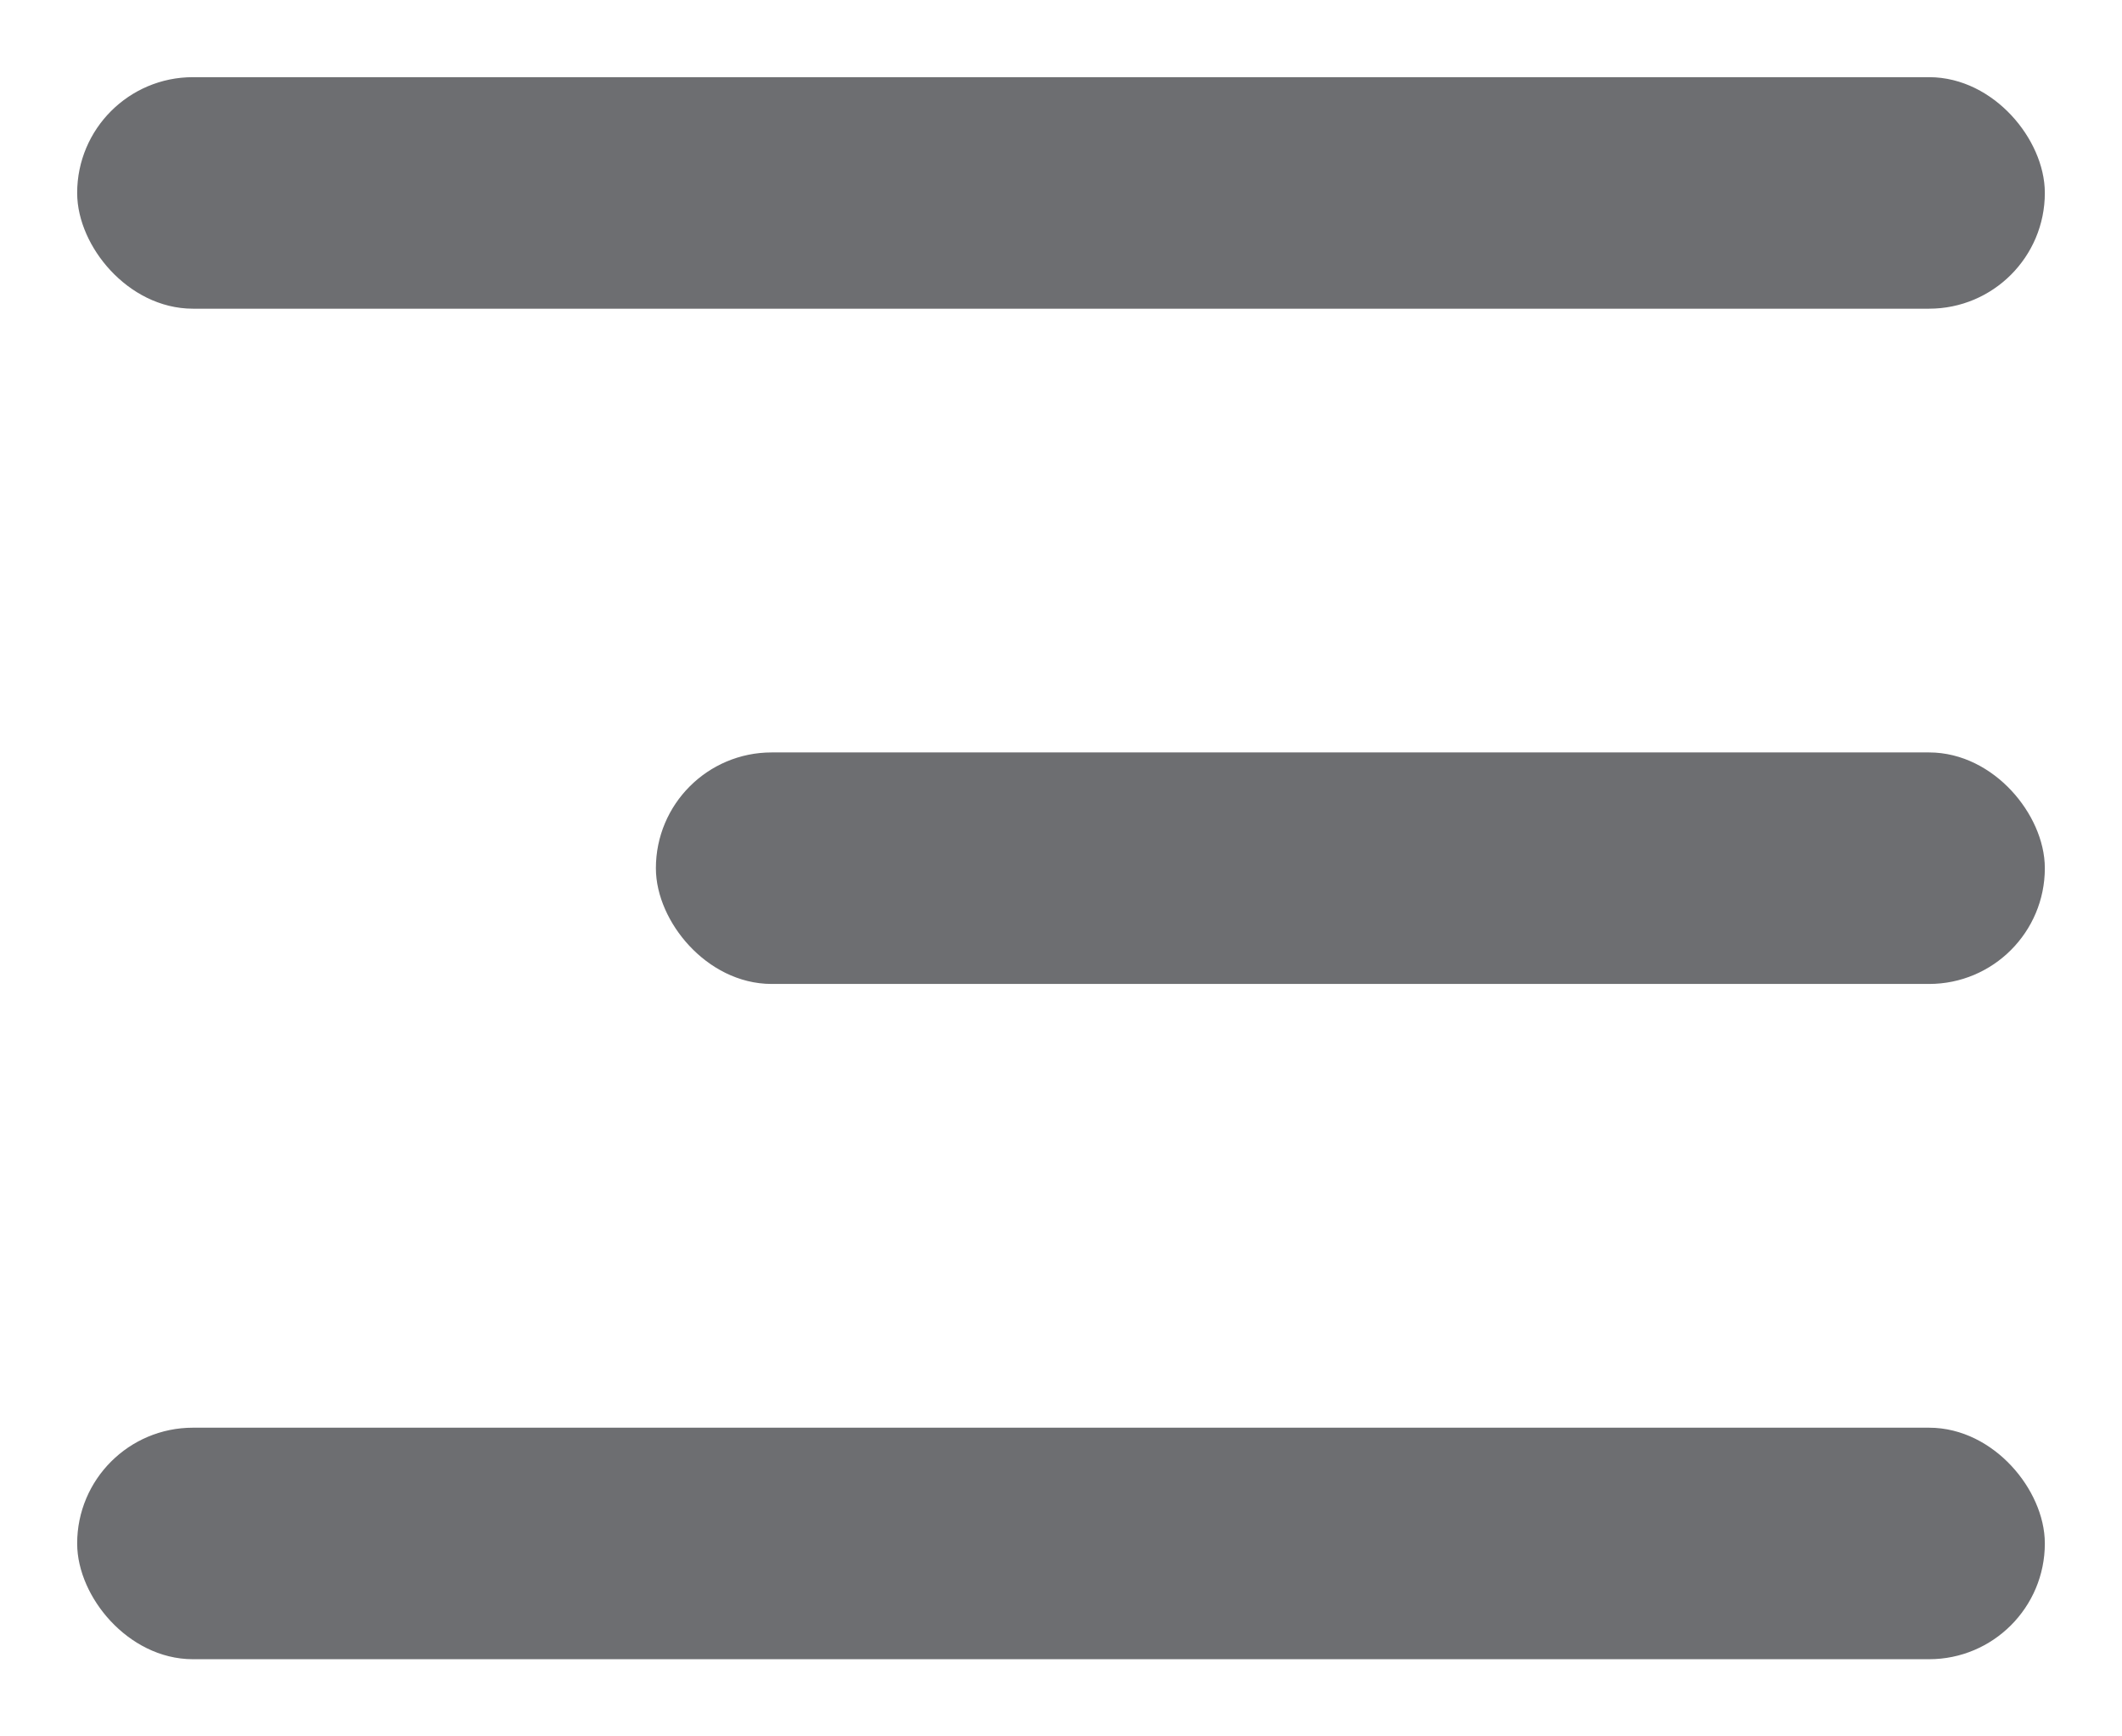
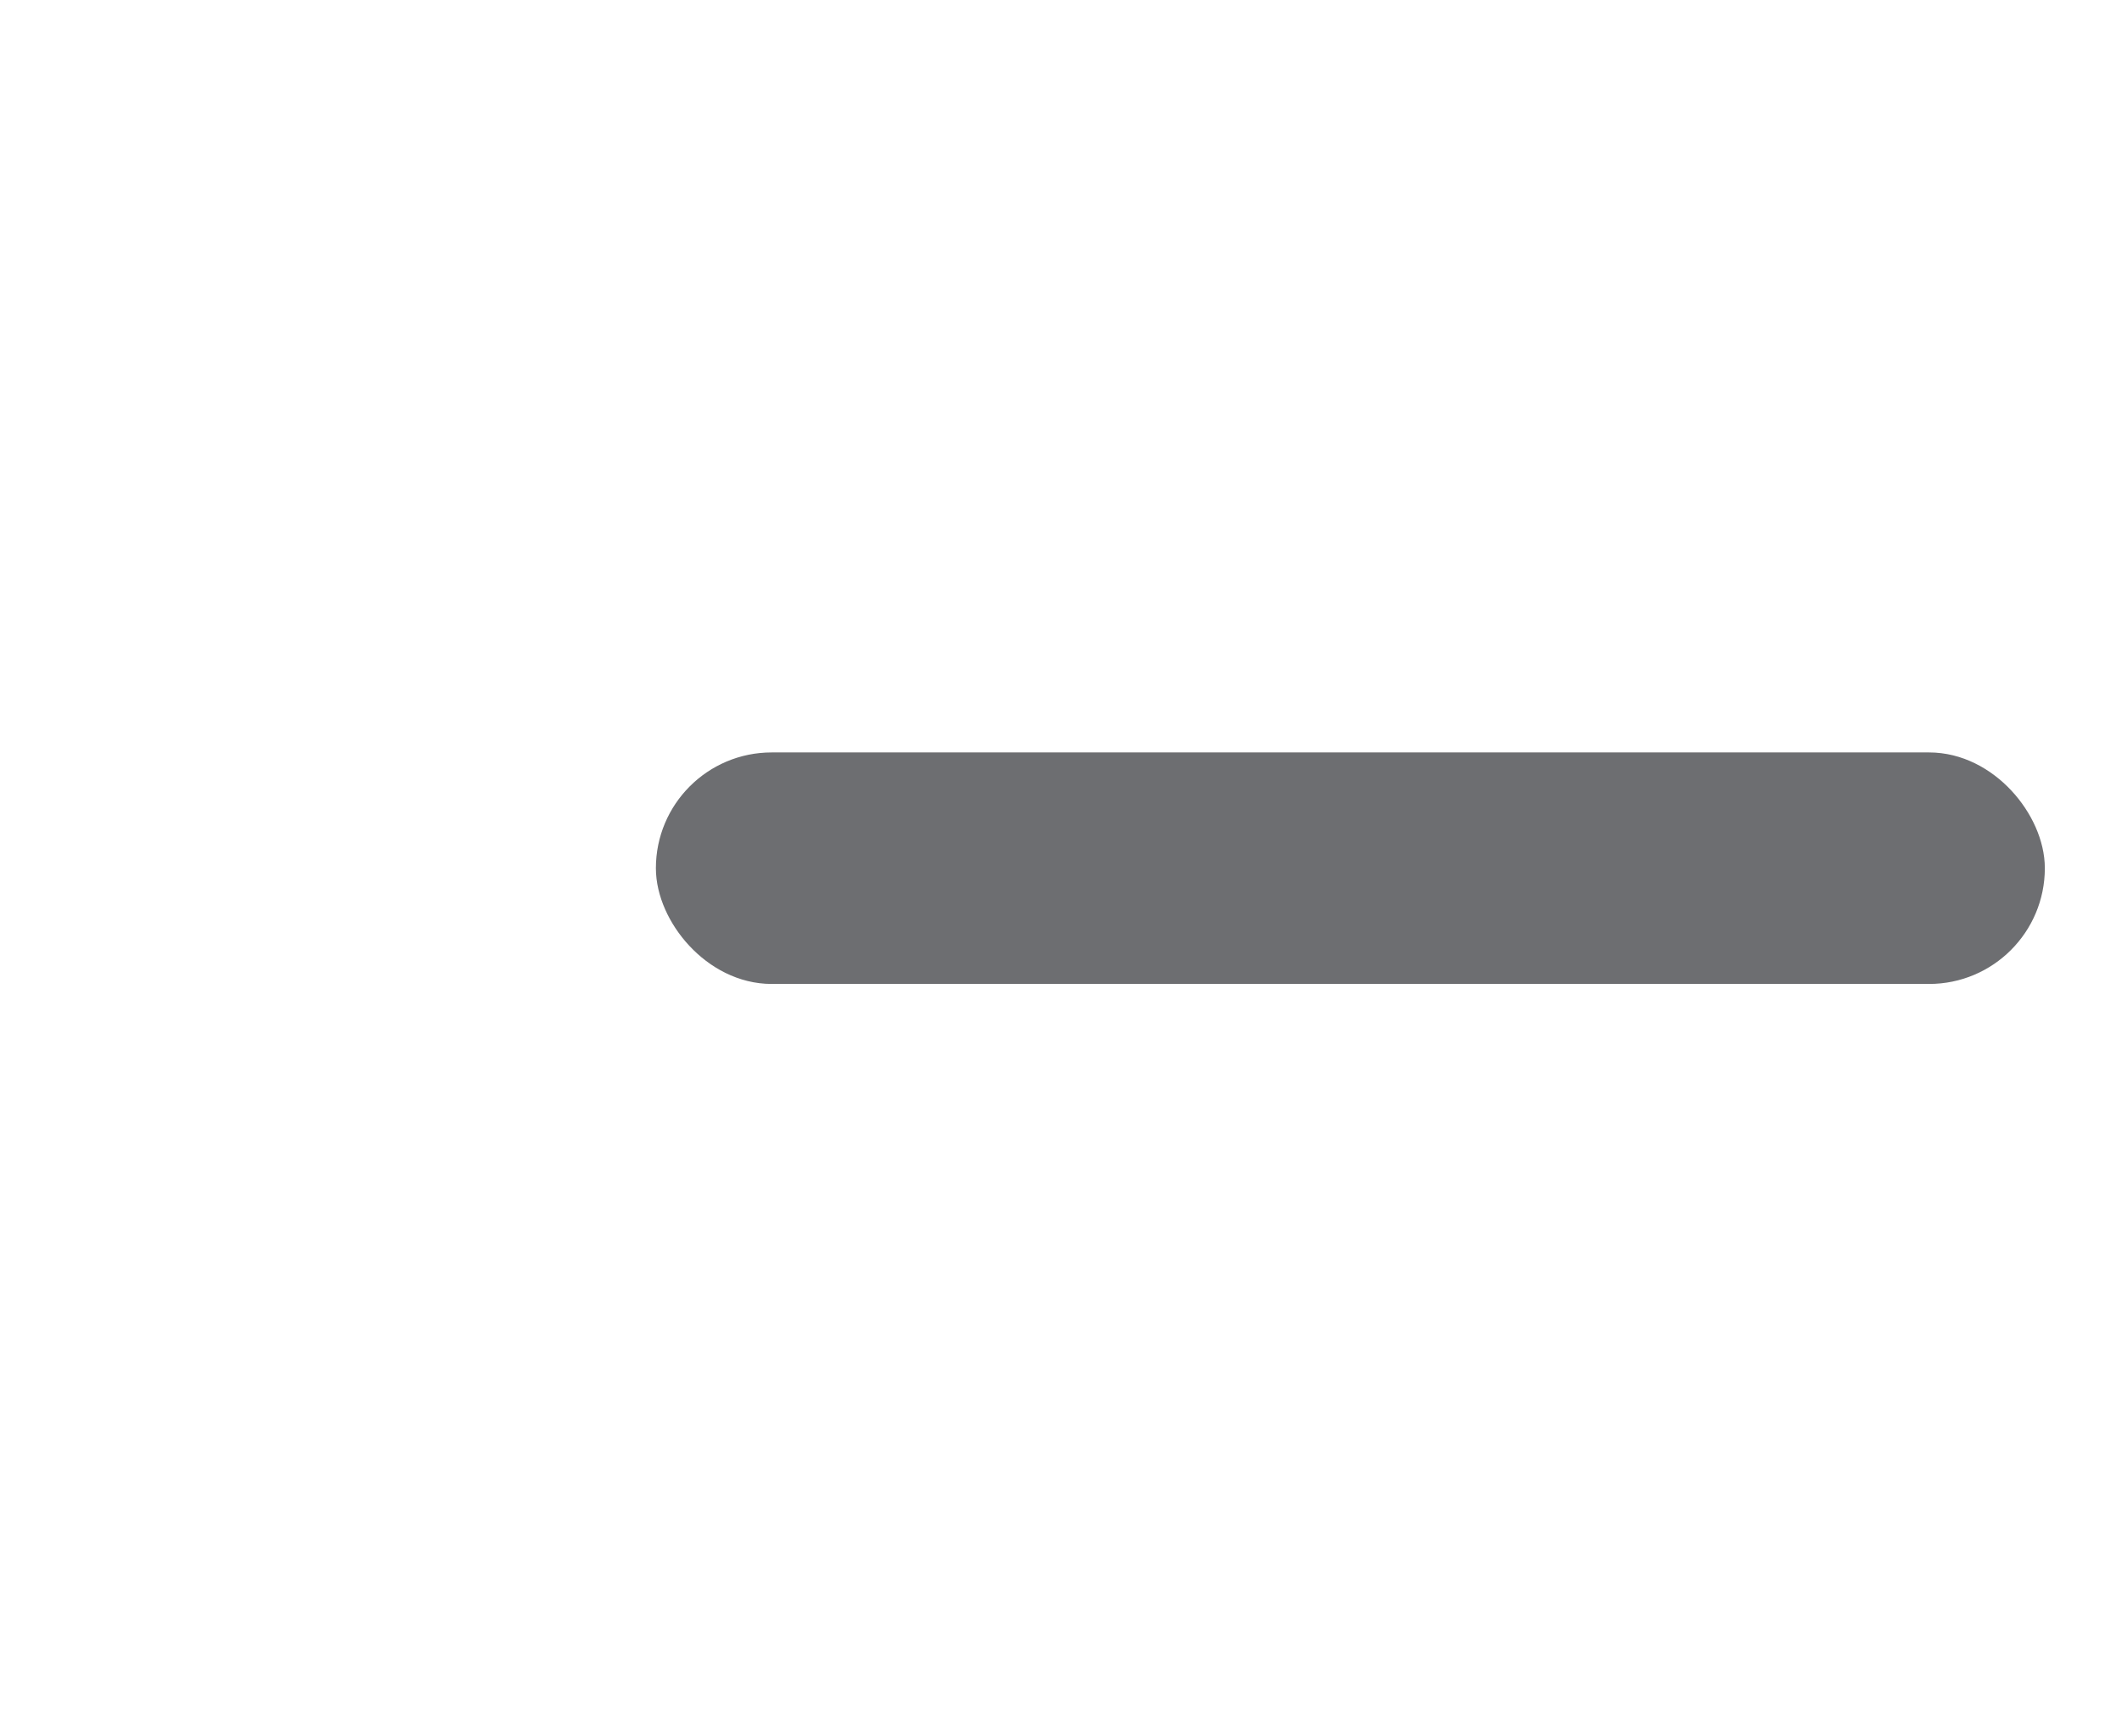
<svg xmlns="http://www.w3.org/2000/svg" width="22px" height="18px" viewBox="0 0 22 18" version="1.1">
  <title>hamburger-icon</title>
  <desc>Created with Sketch.</desc>
  <g id="Knowledge-base" stroke="none" stroke-width="1" fill="none" fill-rule="evenodd">
    <g id="Android" transform="translate(-321, -28)" fill="#6D6E71" stroke="#6D6E71" stroke-width="0.4">
      <g id="hamburger-icon" transform="translate(322, 29)">
-         <rect id="Rectangle" x="0" y="0" width="20" height="2" rx="1" />
        <rect id="Rectangle-Copy-6" x="6" y="7" width="14" height="2" rx="1" />
-         <rect id="Rectangle-Copy-25" x="0" y="14" width="20" height="2" rx="1" />
      </g>
    </g>
  </g>
</svg>